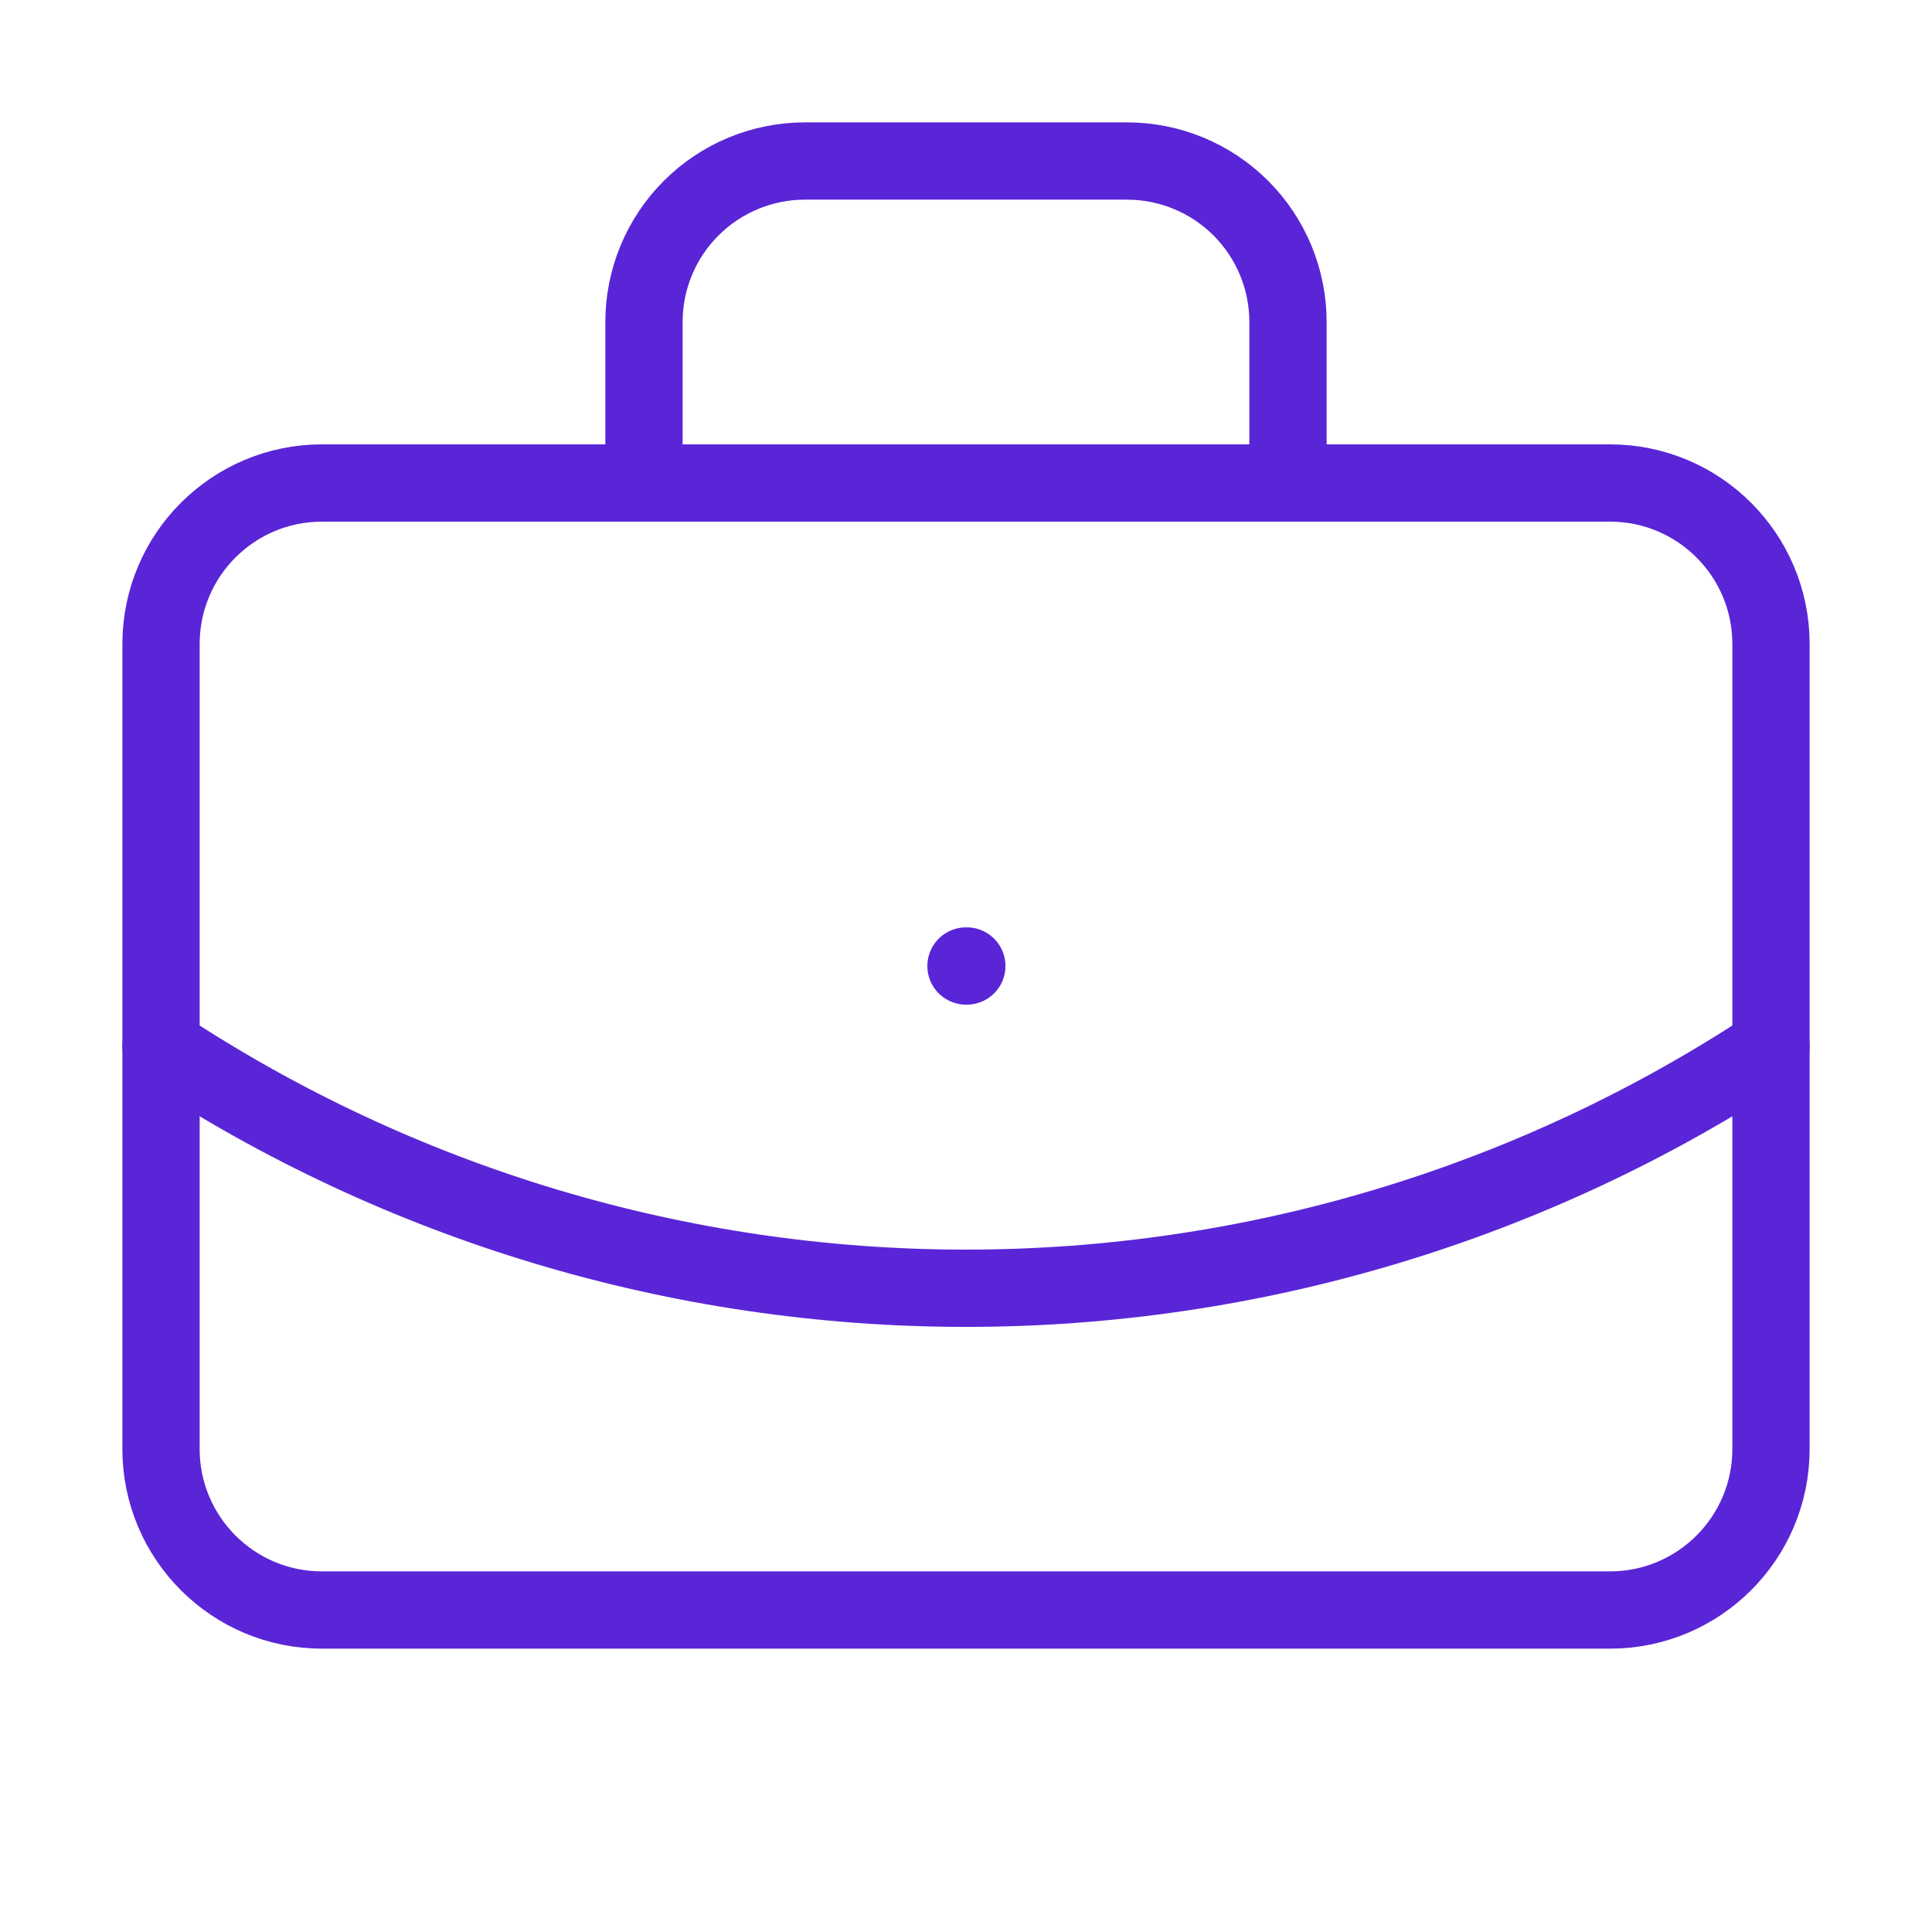
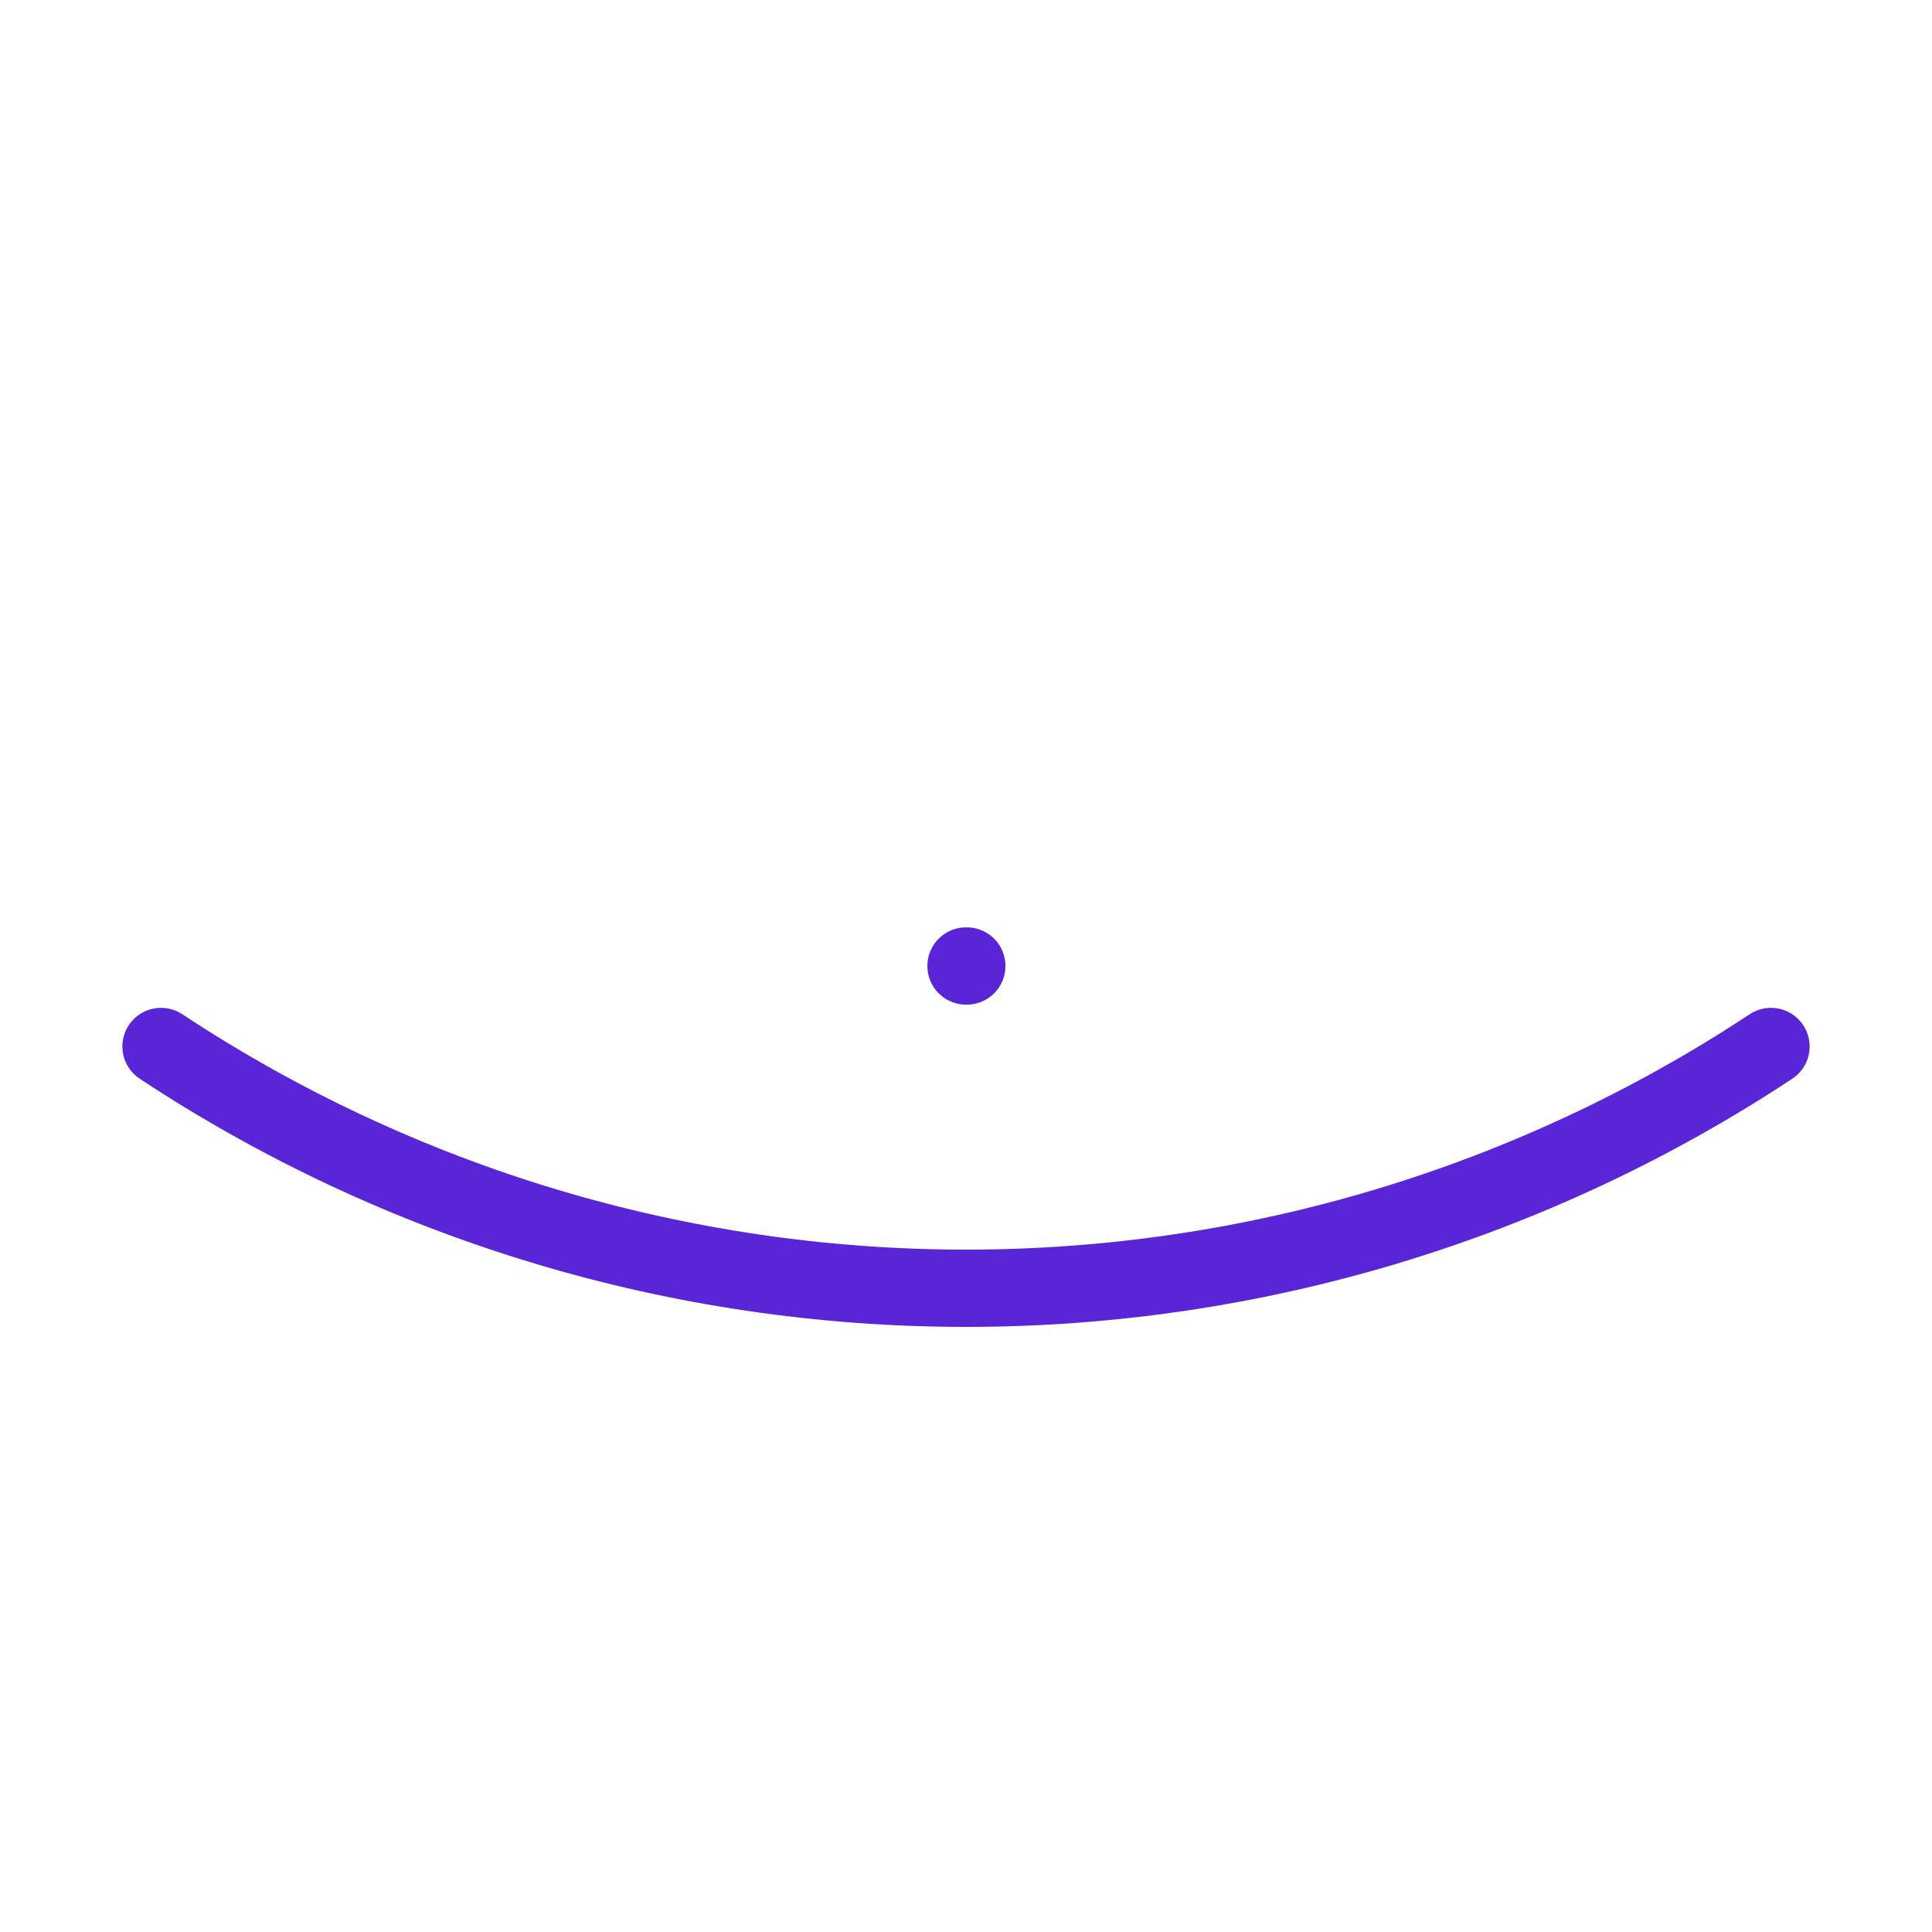
<svg xmlns="http://www.w3.org/2000/svg" width="50" height="50" viewBox="0 0 50 50" fill="none">
  <path d="M25 25H25.021" stroke="#5A25D7" stroke-width="2" stroke-linecap="round" stroke-linejoin="round" />
-   <path d="M33.333 12.5V8.333C33.333 7.228 32.894 6.168 32.113 5.387C31.331 4.606 30.272 4.167 29.166 4.167H20.833C19.728 4.167 18.668 4.606 17.887 5.387C17.105 6.168 16.666 7.228 16.666 8.333V12.5" stroke="#5A25D7" stroke-width="2" stroke-linecap="round" stroke-linejoin="round" />
  <path d="M45.833 27.083C39.651 31.165 32.407 33.34 25 33.34C17.592 33.34 10.348 31.165 4.167 27.083" stroke="#5A25D7" stroke-width="2" stroke-linecap="round" stroke-linejoin="round" />
-   <path d="M41.666 12.5H8.333C6.032 12.5 4.167 14.366 4.167 16.667V37.5C4.167 39.801 6.032 41.667 8.333 41.667H41.666C43.968 41.667 45.833 39.801 45.833 37.5V16.667C45.833 14.366 43.968 12.5 41.666 12.5Z" stroke="#5A25D7" stroke-width="2" stroke-linecap="round" stroke-linejoin="round" />
</svg>